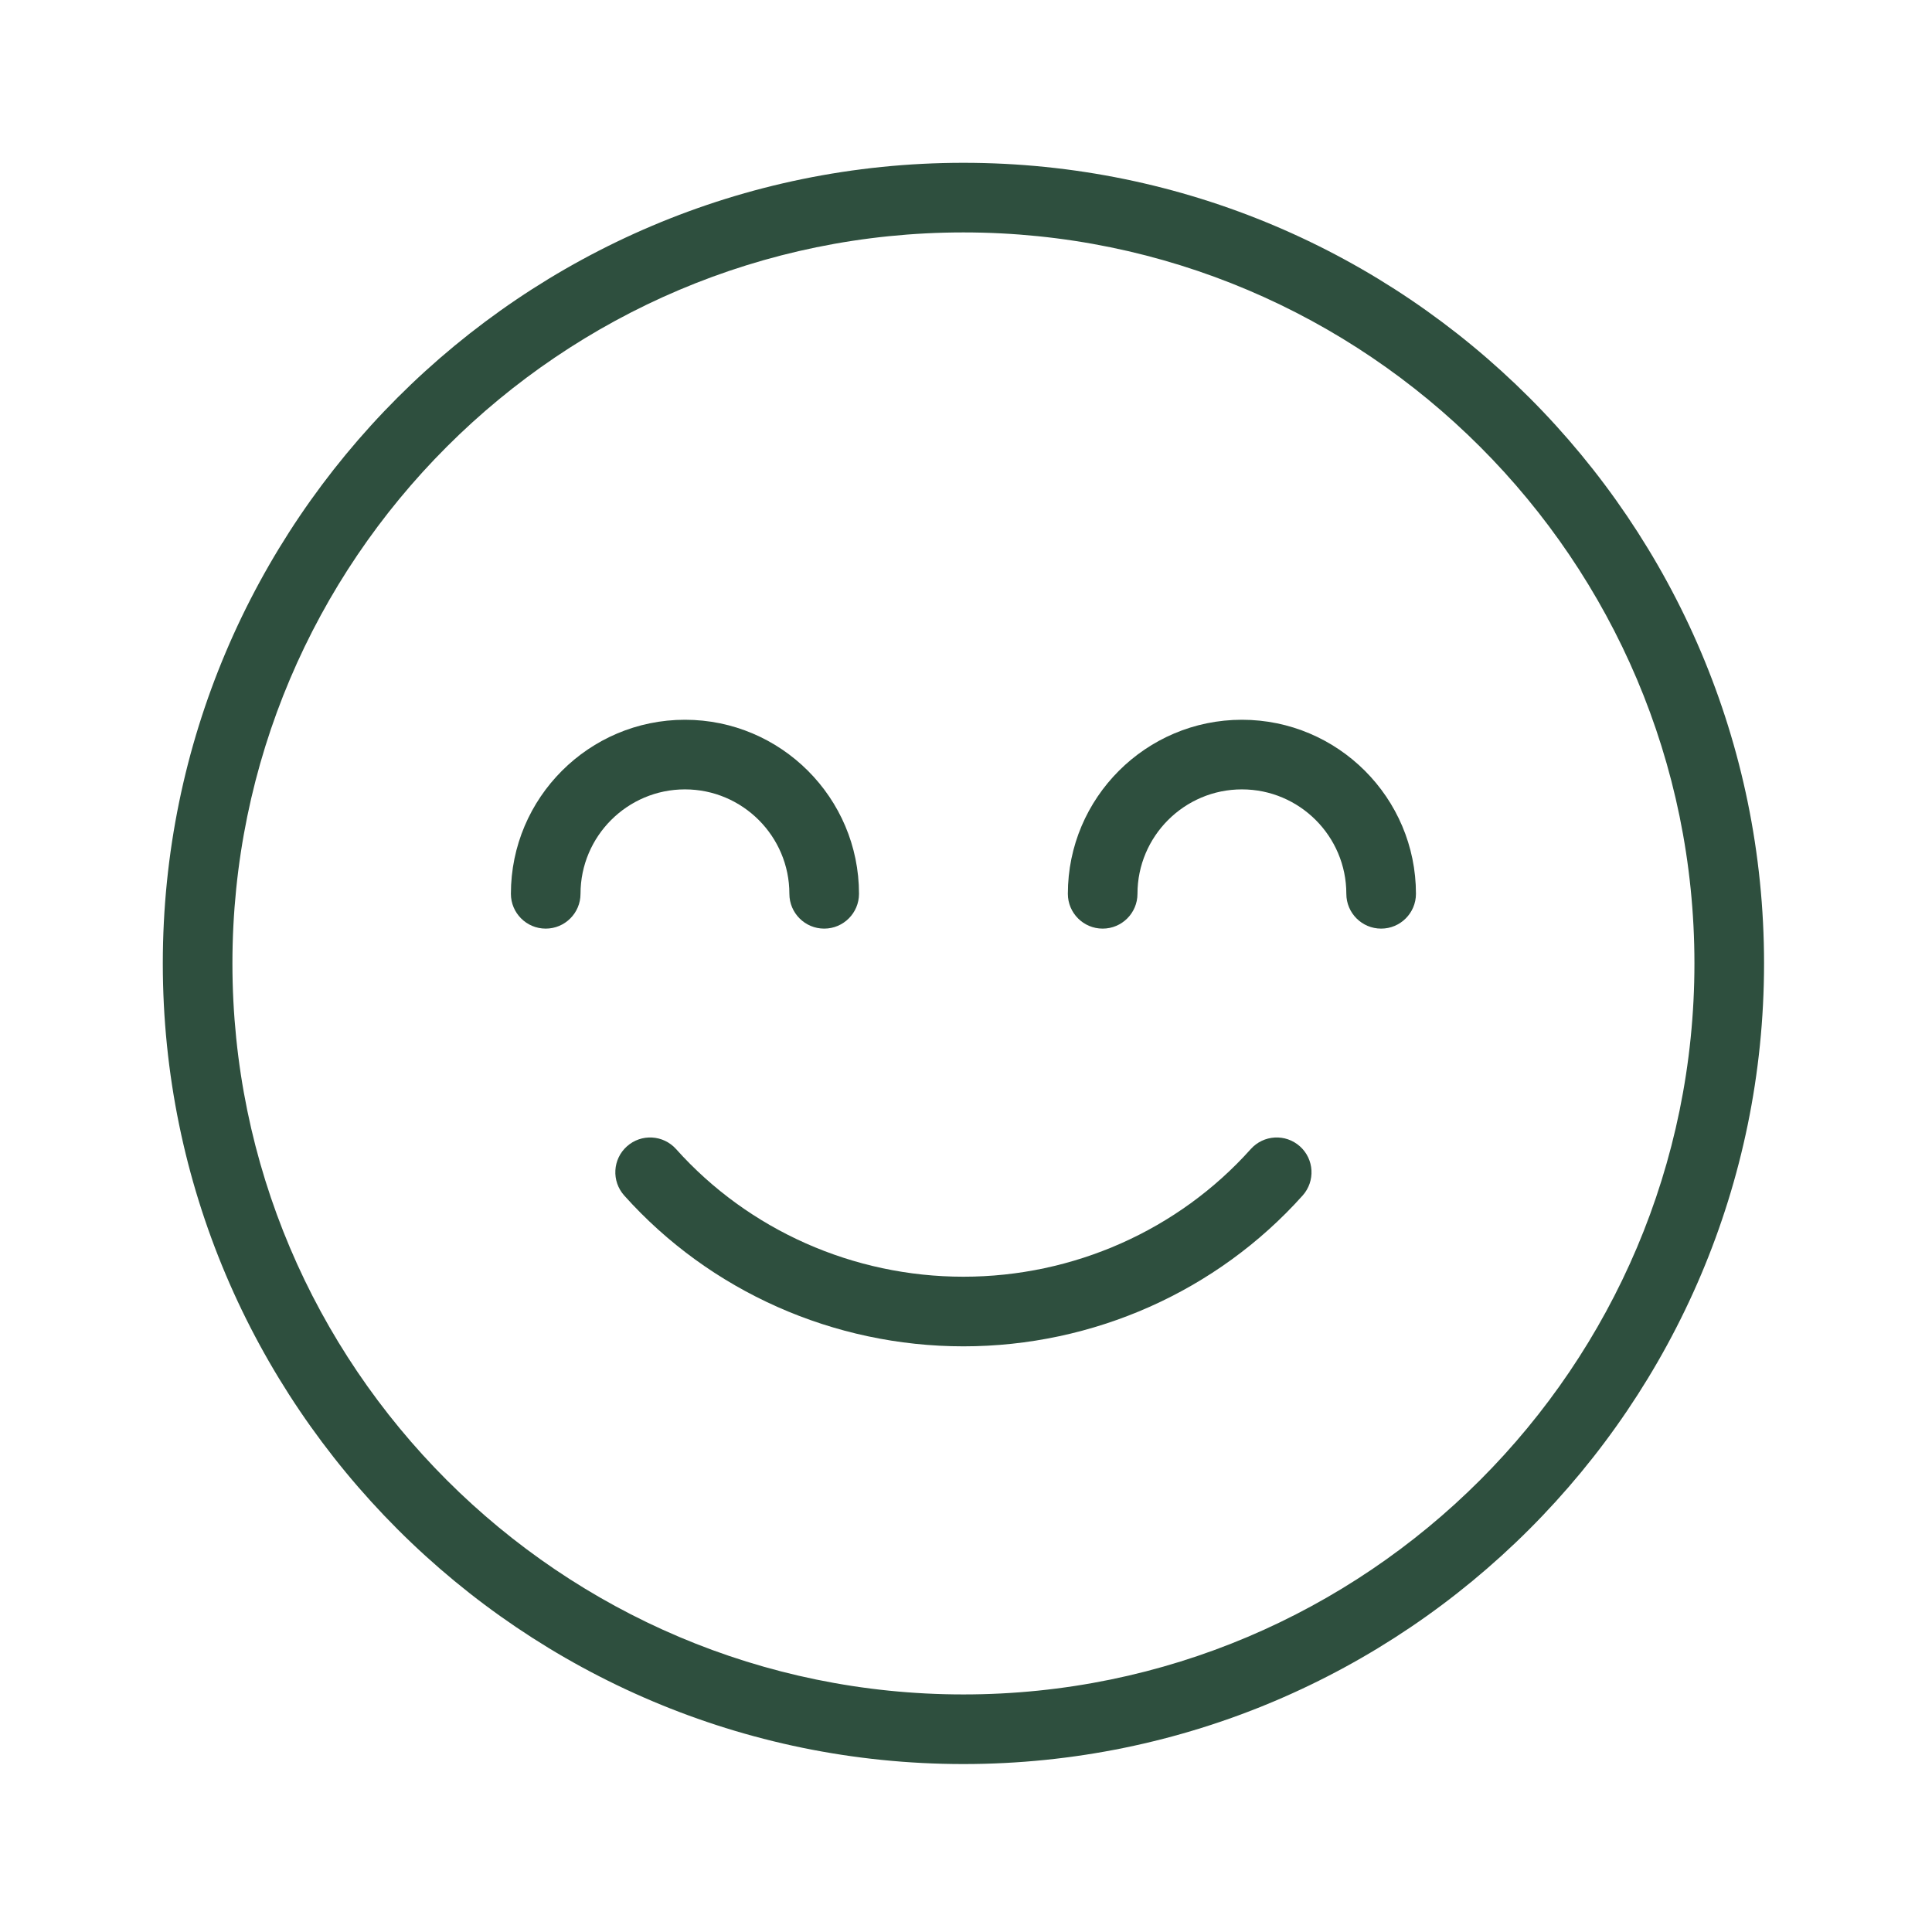
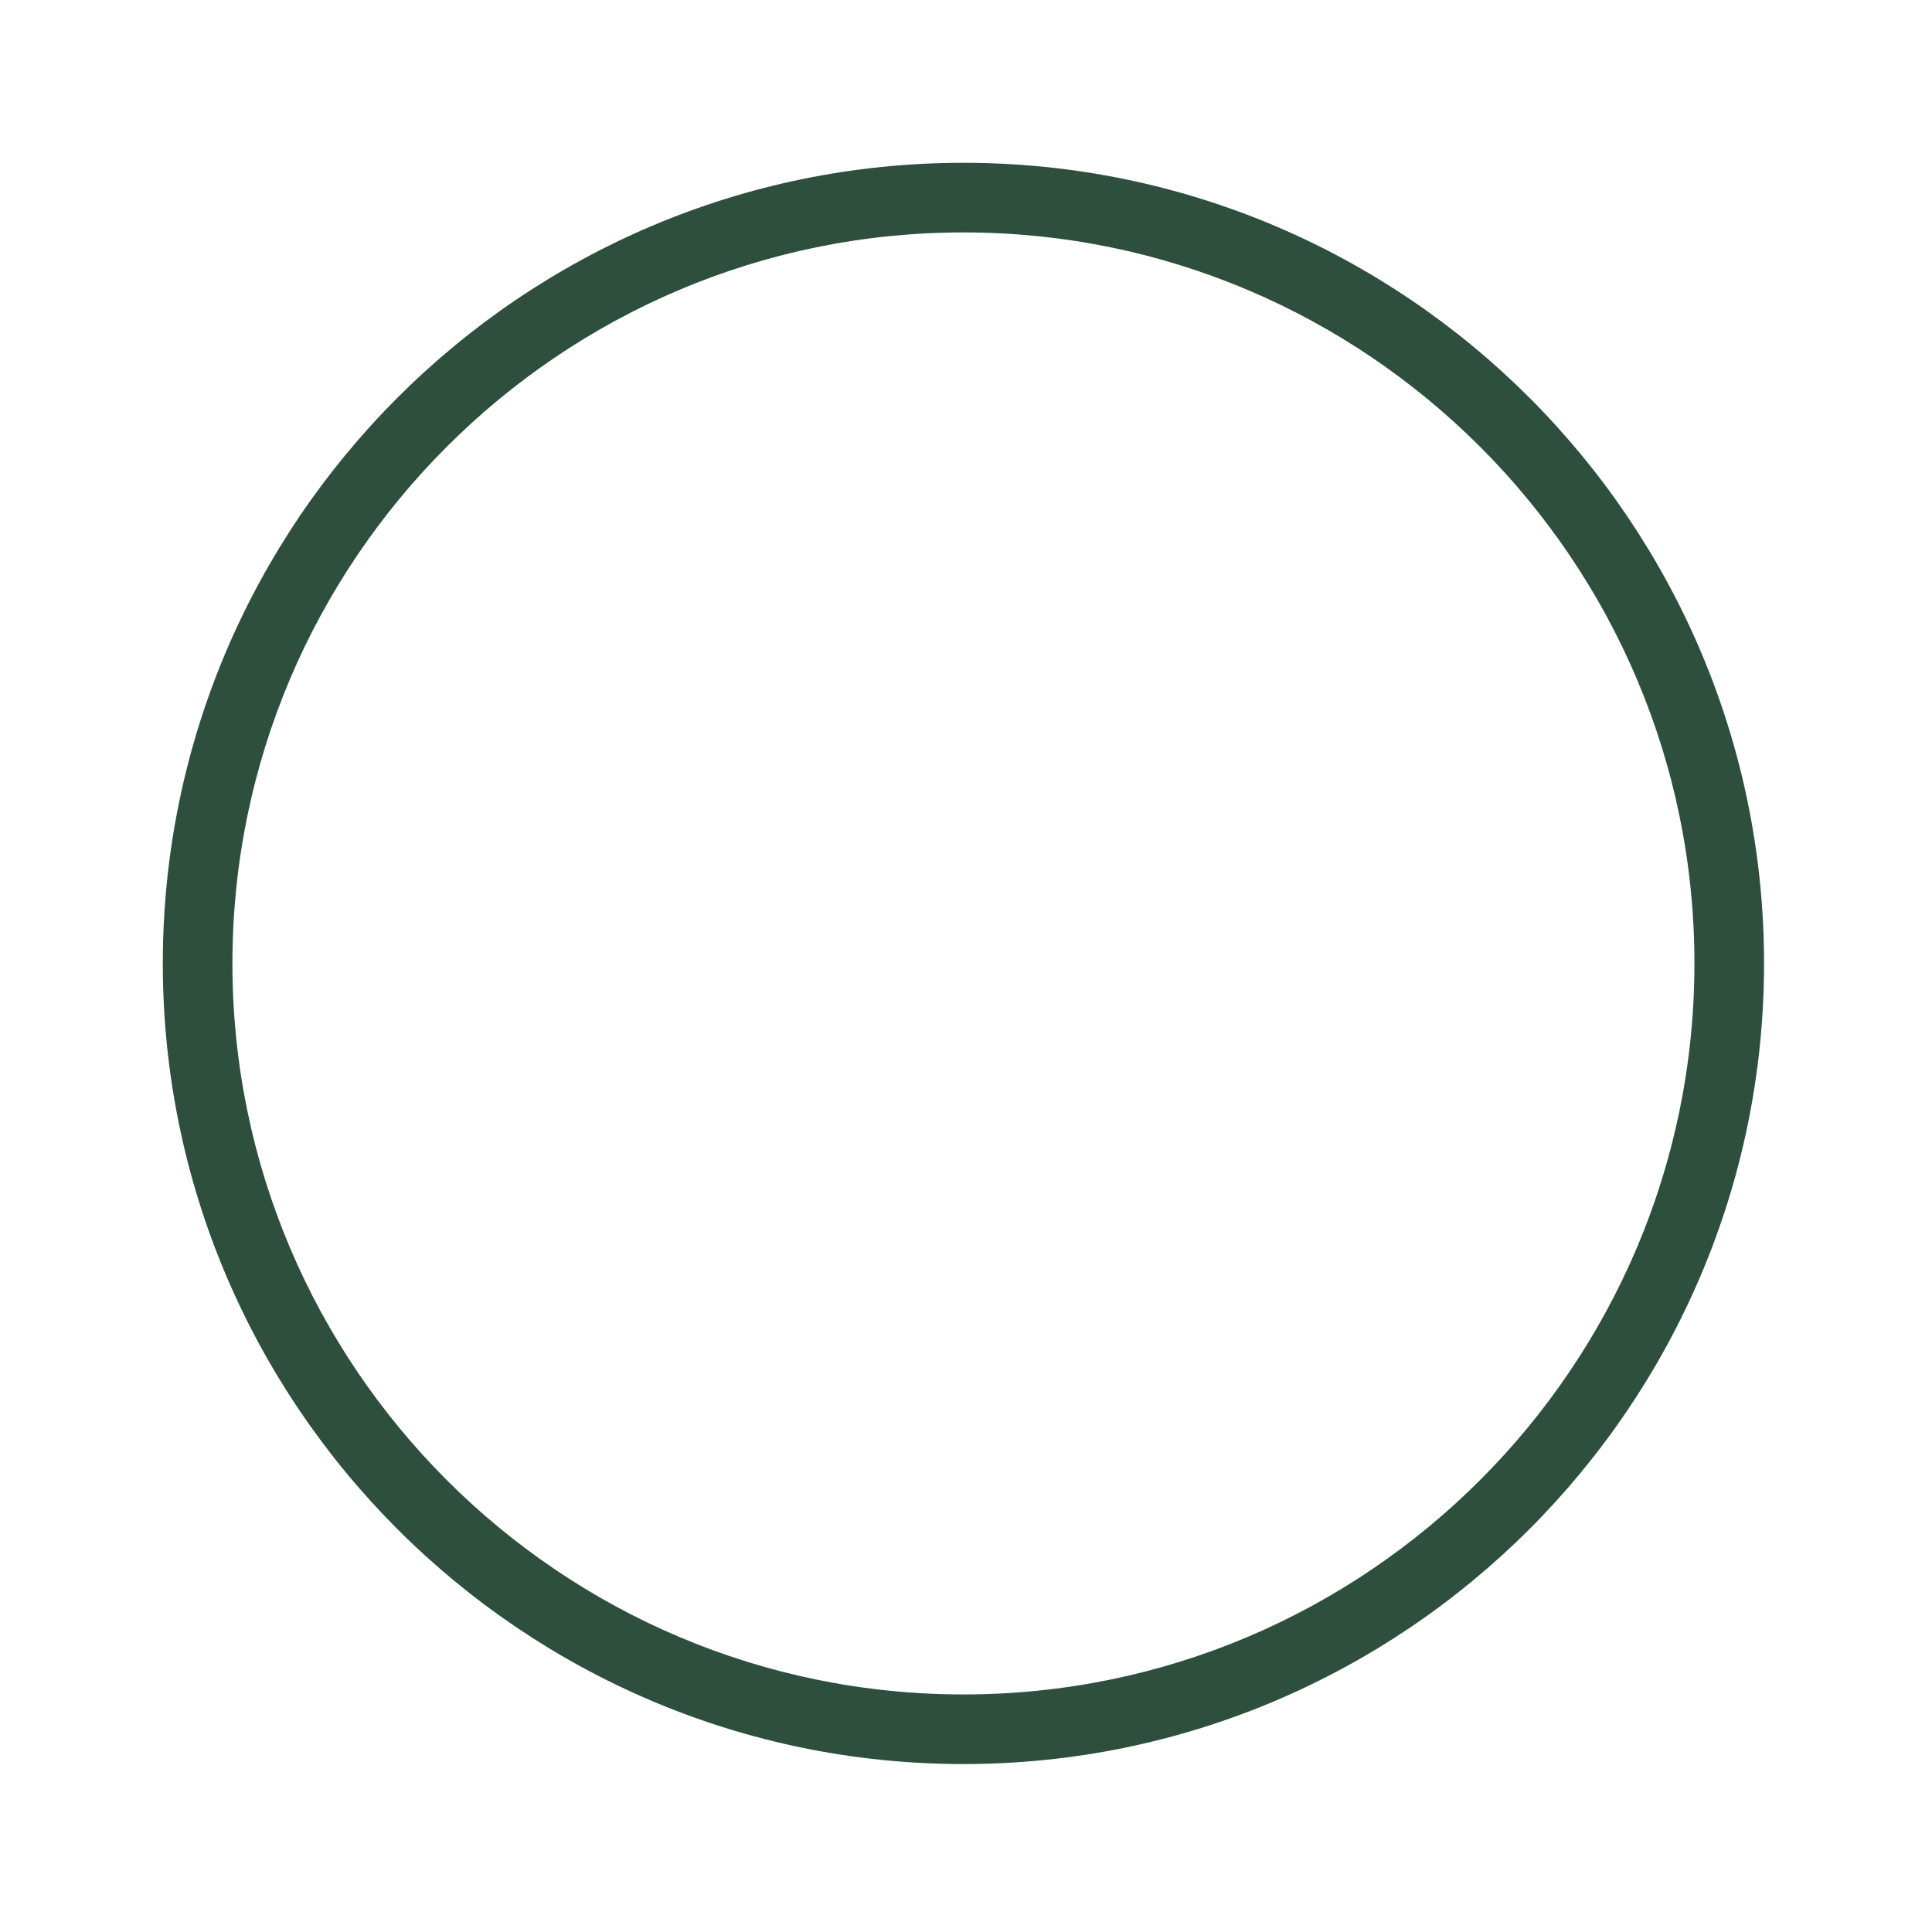
<svg xmlns="http://www.w3.org/2000/svg" viewBox="0 0 368.00 368.00" data-guides="{&quot;vertical&quot;:[],&quot;horizontal&quot;:[]}">
  <defs />
-   <path fill="#2e4f3e" stroke="none" fill-opacity="1" stroke-width="1" stroke-opacity="1" color="rgb(51, 51, 51)" data-original="#000000" id="tSvg15f0cb25b86" title="Path 4" d="M247.606 218.353C244.875 215.906 240.678 216.145 238.244 218.87C224.413 234.326 204.469 243.184 183.51 243.184C162.558 243.184 142.607 234.326 128.776 218.87C126.329 216.145 122.145 215.906 119.413 218.353C116.682 220.793 116.456 224.983 118.896 227.715C135.24 245.975 158.792 256.445 183.51 256.445C208.235 256.445 231.786 245.969 248.123 227.715C250.563 224.983 250.331 220.793 247.606 218.353Z" />
  <path fill="#2e4f3e" stroke="none" fill-opacity="1" stroke-width="1" stroke-opacity="1" color="rgb(51, 51, 51)" data-original="#000000" id="tSvg13b2c46f387" title="Path 5" d="M183.51 31.01C99.423 31.01 31.01 99.423 31.01 183.51C31.01 267.597 99.423 336.01 183.51 336.01C267.597 336.01 336.01 267.597 336.01 183.51C336.01 99.423 267.597 31.01 183.51 31.01ZM183.51 322.749C106.73 322.749 44.271 260.29 44.271 183.51C44.271 106.73 106.73 44.271 183.51 44.271C260.29 44.271 322.749 106.73 322.749 183.51C322.749 260.29 260.29 322.749 183.51 322.749Z" />
-   <path fill="#2e4f3e" stroke="none" fill-opacity="1" stroke-width="1" stroke-opacity="1" color="rgb(51, 51, 51)" data-original="#000000" id="tSvg1195e9d0971" title="Path 6" d="M236.553 137.097C218.273 137.097 203.401 151.969 203.401 170.249C203.401 173.909 206.372 176.88 210.032 176.88C213.692 176.88 216.662 173.909 216.662 170.249C216.662 159.282 225.587 150.358 236.553 150.358C247.52 150.358 256.445 159.282 256.445 170.249C256.445 173.909 259.415 176.88 263.075 176.88C266.735 176.88 269.705 173.909 269.705 170.249C269.705 151.969 254.833 137.097 236.553 137.097ZM150.358 170.249C150.358 173.909 153.328 176.88 156.988 176.88C160.648 176.88 163.619 173.909 163.619 170.249C163.619 151.969 148.747 137.097 130.466 137.097C112.186 137.097 97.314 151.969 97.314 170.249C97.314 173.909 100.285 176.88 103.945 176.88C107.605 176.88 110.575 173.909 110.575 170.249C110.575 159.282 119.5 150.358 130.466 150.358C141.433 150.358 150.358 159.282 150.358 170.249Z" />
</svg>